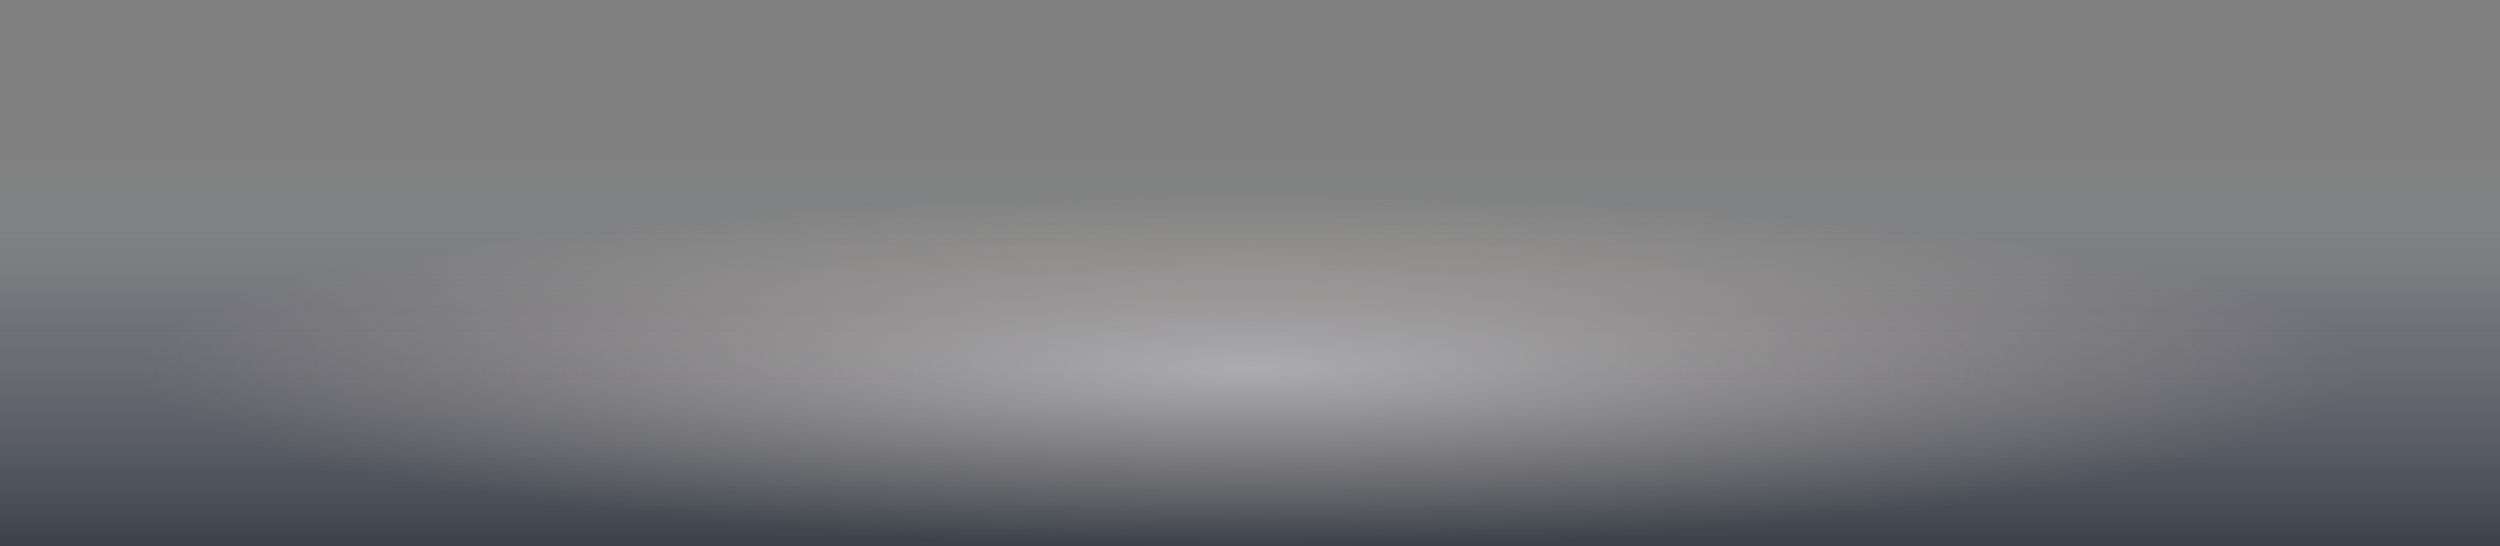
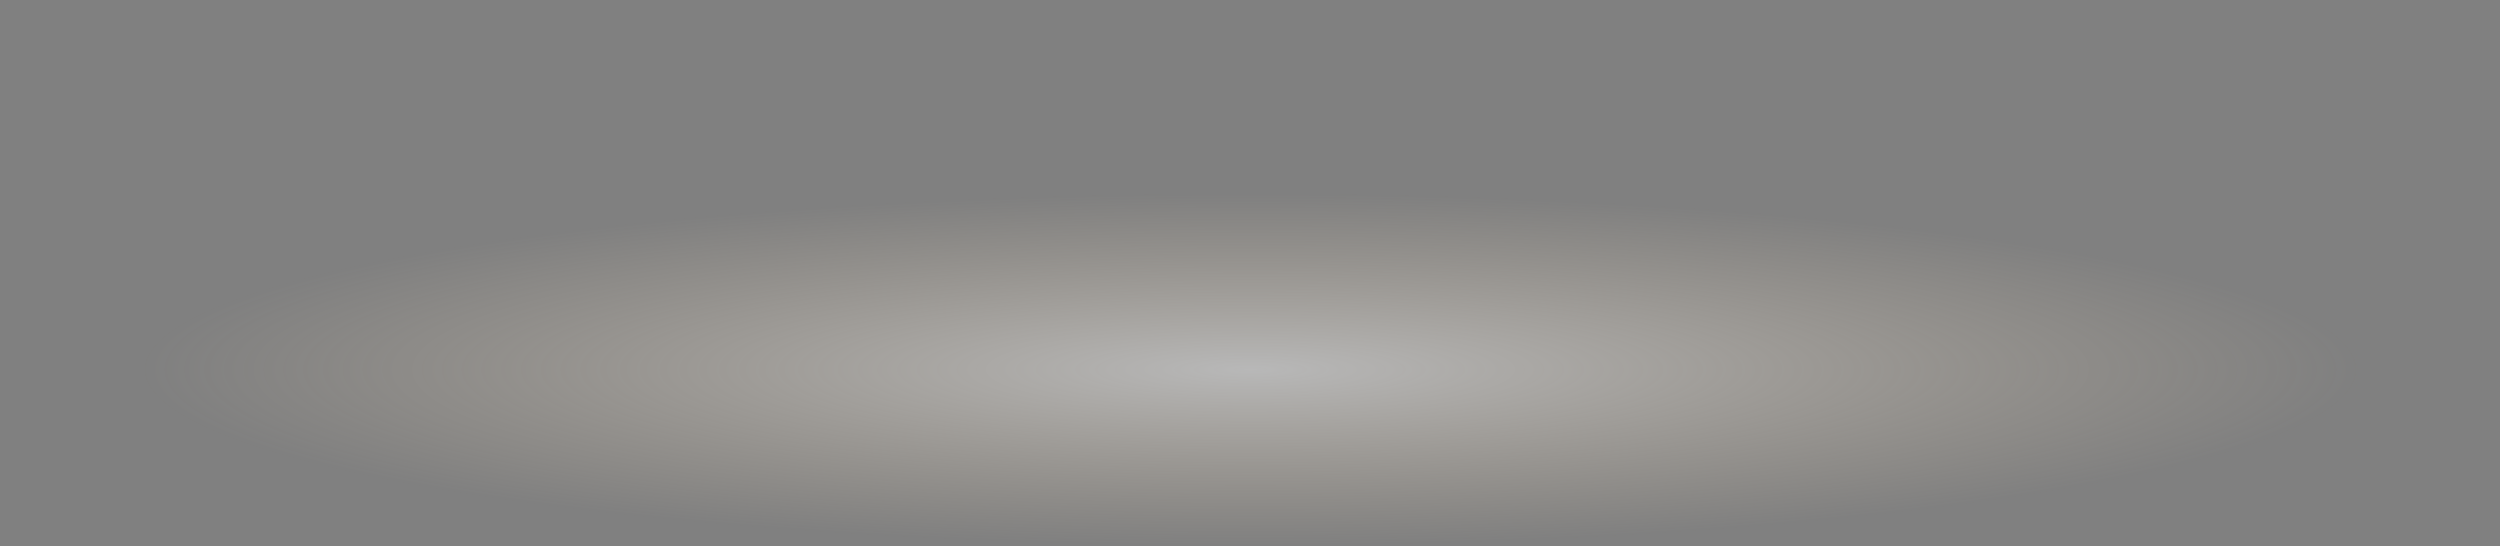
<svg xmlns="http://www.w3.org/2000/svg" width="2747" height="600" viewBox="0 0 2747 600" fill="none">
  <rect x="0" y="0" width="2747" height="600" fill="#808080" stroke="none" />
-   <rect width="2747" height="600" fill="url(#paint0_linear_2036_16945)" fill-opacity="0.88" />
  <rect width="2747" height="600" fill="url(#paint1_radial_2036_16945)" fill-opacity="0.88" />
  <defs>
    <linearGradient id="paint0_linear_2036_16945" x1="1373.5" y1="0" x2="1373.5" y2="600" gradientUnits="userSpaceOnUse">
      <stop stop-color="#B4C2C7" stop-opacity="0" />
      <stop offset="0.281" stop-color="#B7C6CE" stop-opacity="0" />
      <stop offset="0.568" stop-color="#494C67" stop-opacity="0.27" />
      <stop offset="1" stop-color="#111B29" stop-opacity="0.7" />
    </linearGradient>
    <radialGradient id="paint1_radial_2036_16945" cx="0" cy="0" r="1" gradientUnits="userSpaceOnUse" gradientTransform="translate(1374 406) rotate(90) scale(194 1210.41)">
      <stop stop-color="white" stop-opacity="0.5" />
      <stop offset="1" stop-color="#FFE6C1" stop-opacity="0" />
    </radialGradient>
  </defs>
</svg>